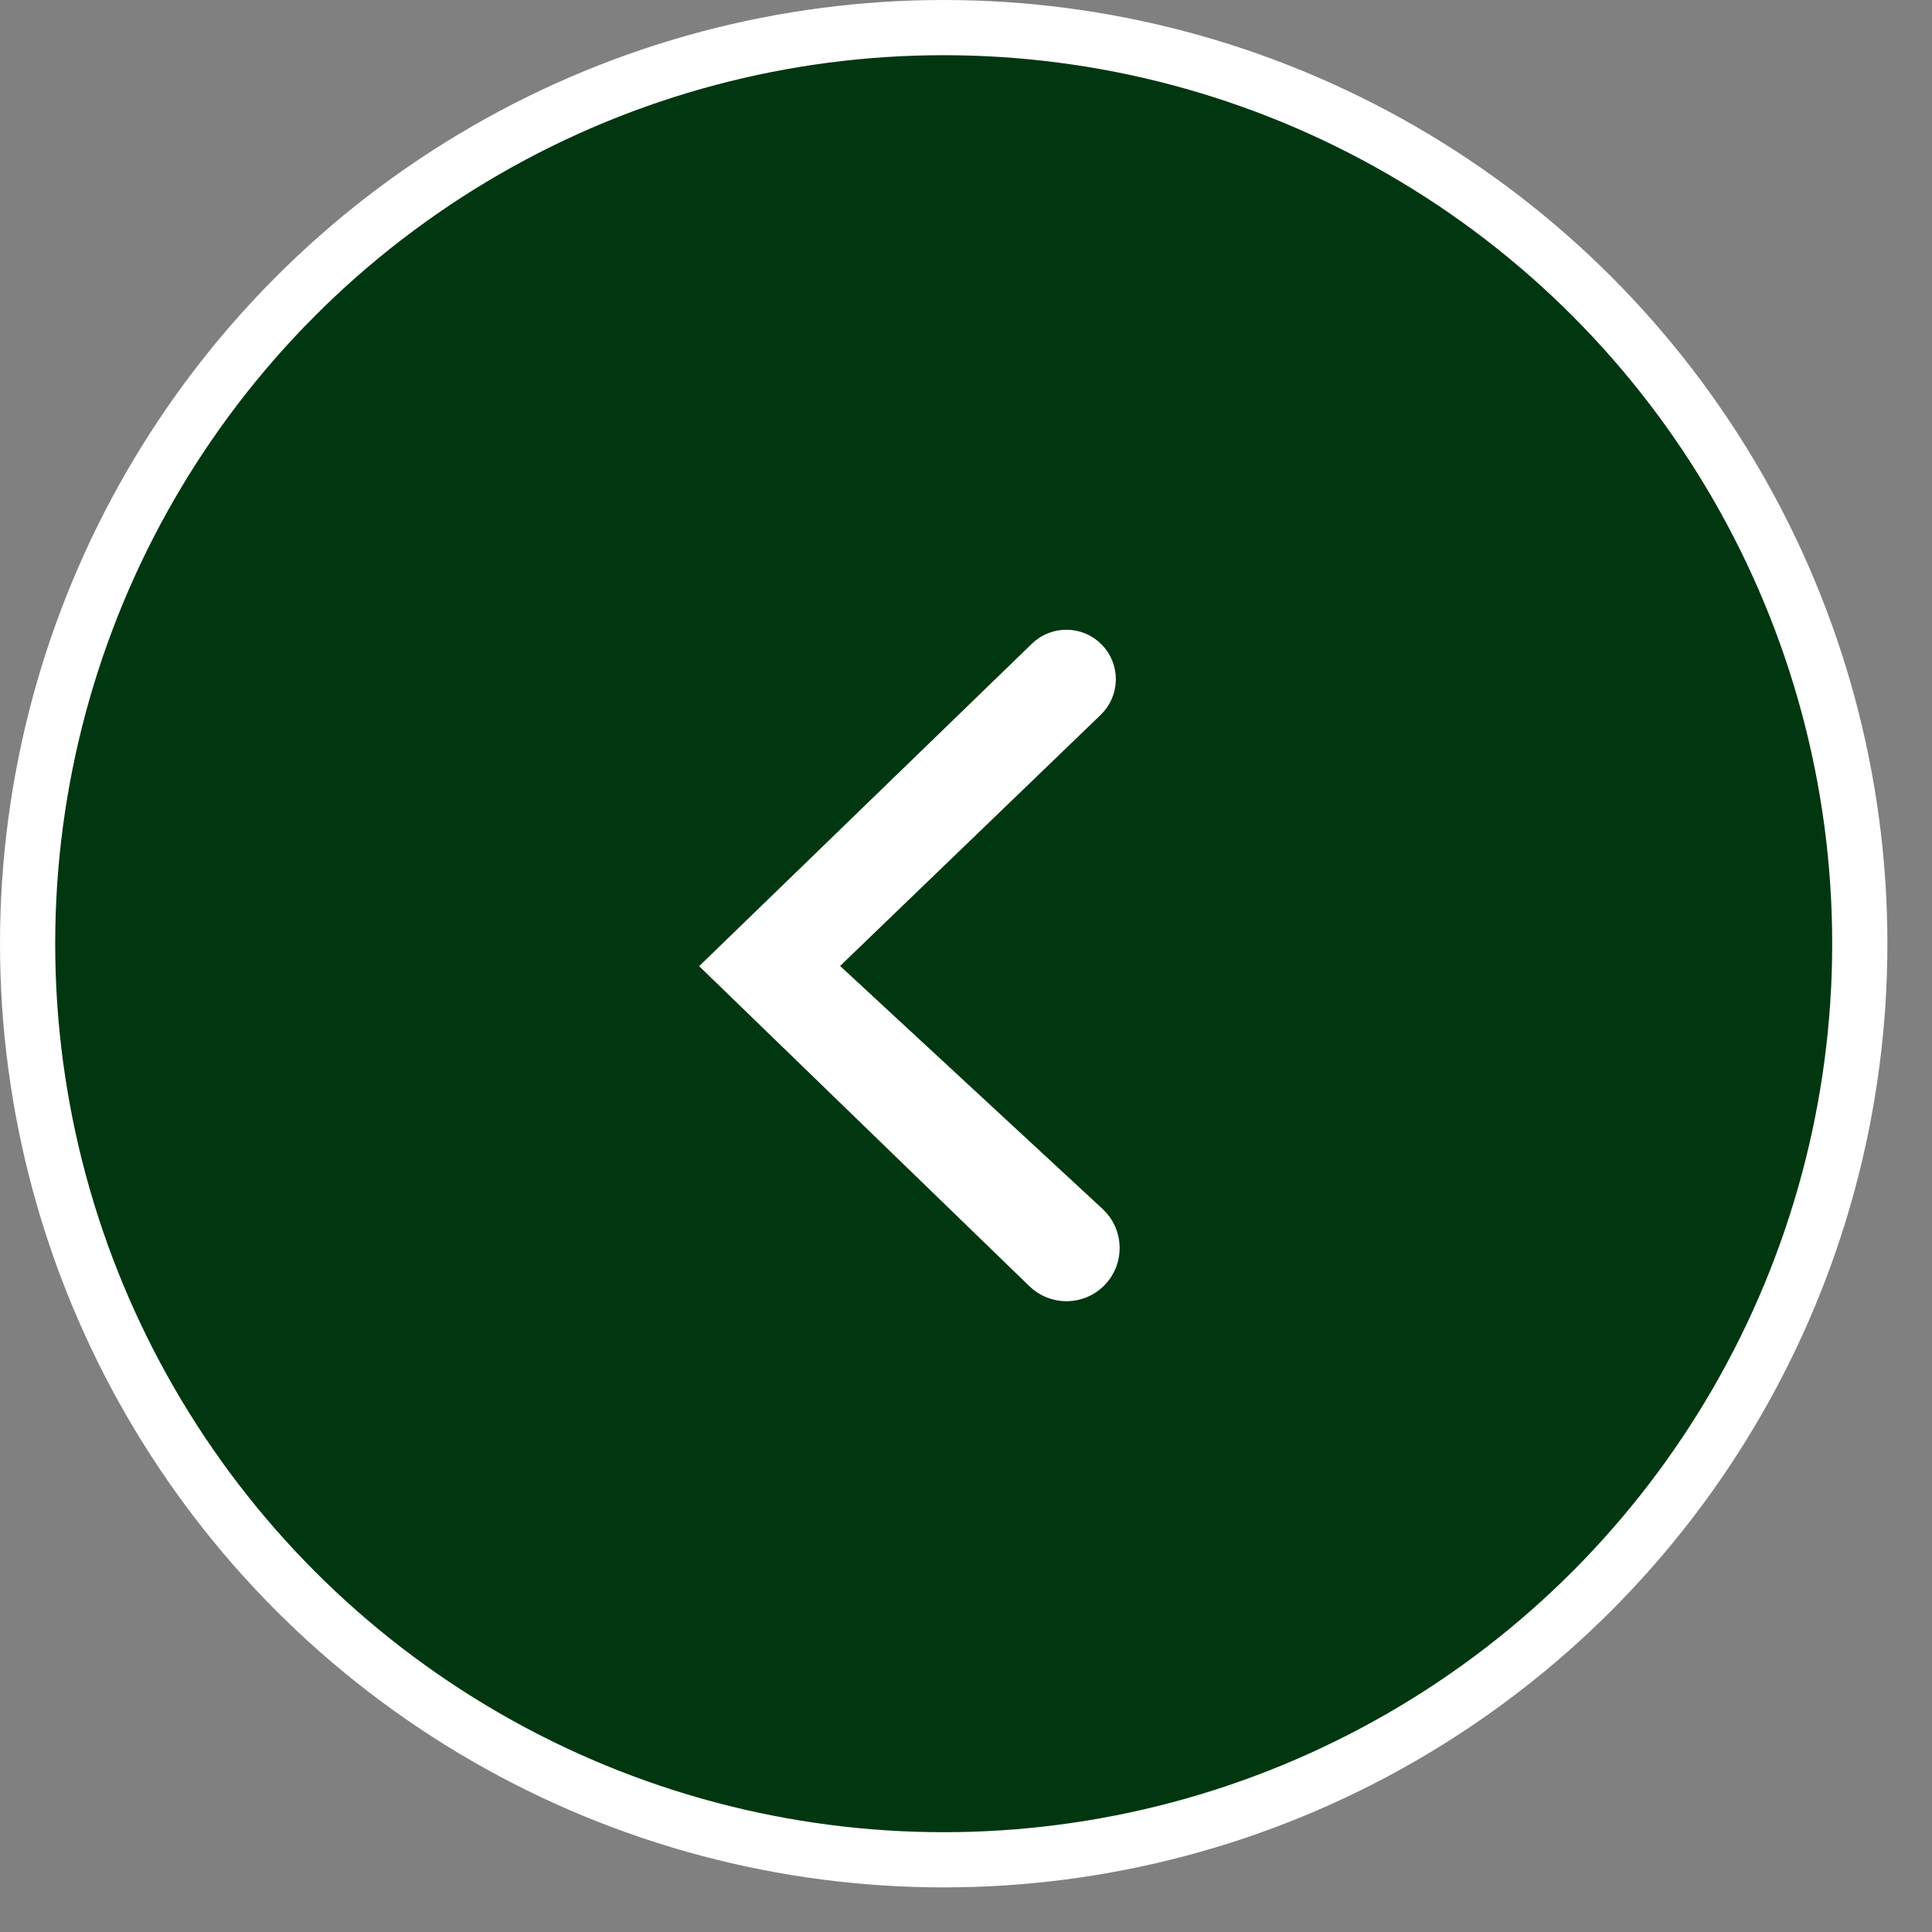
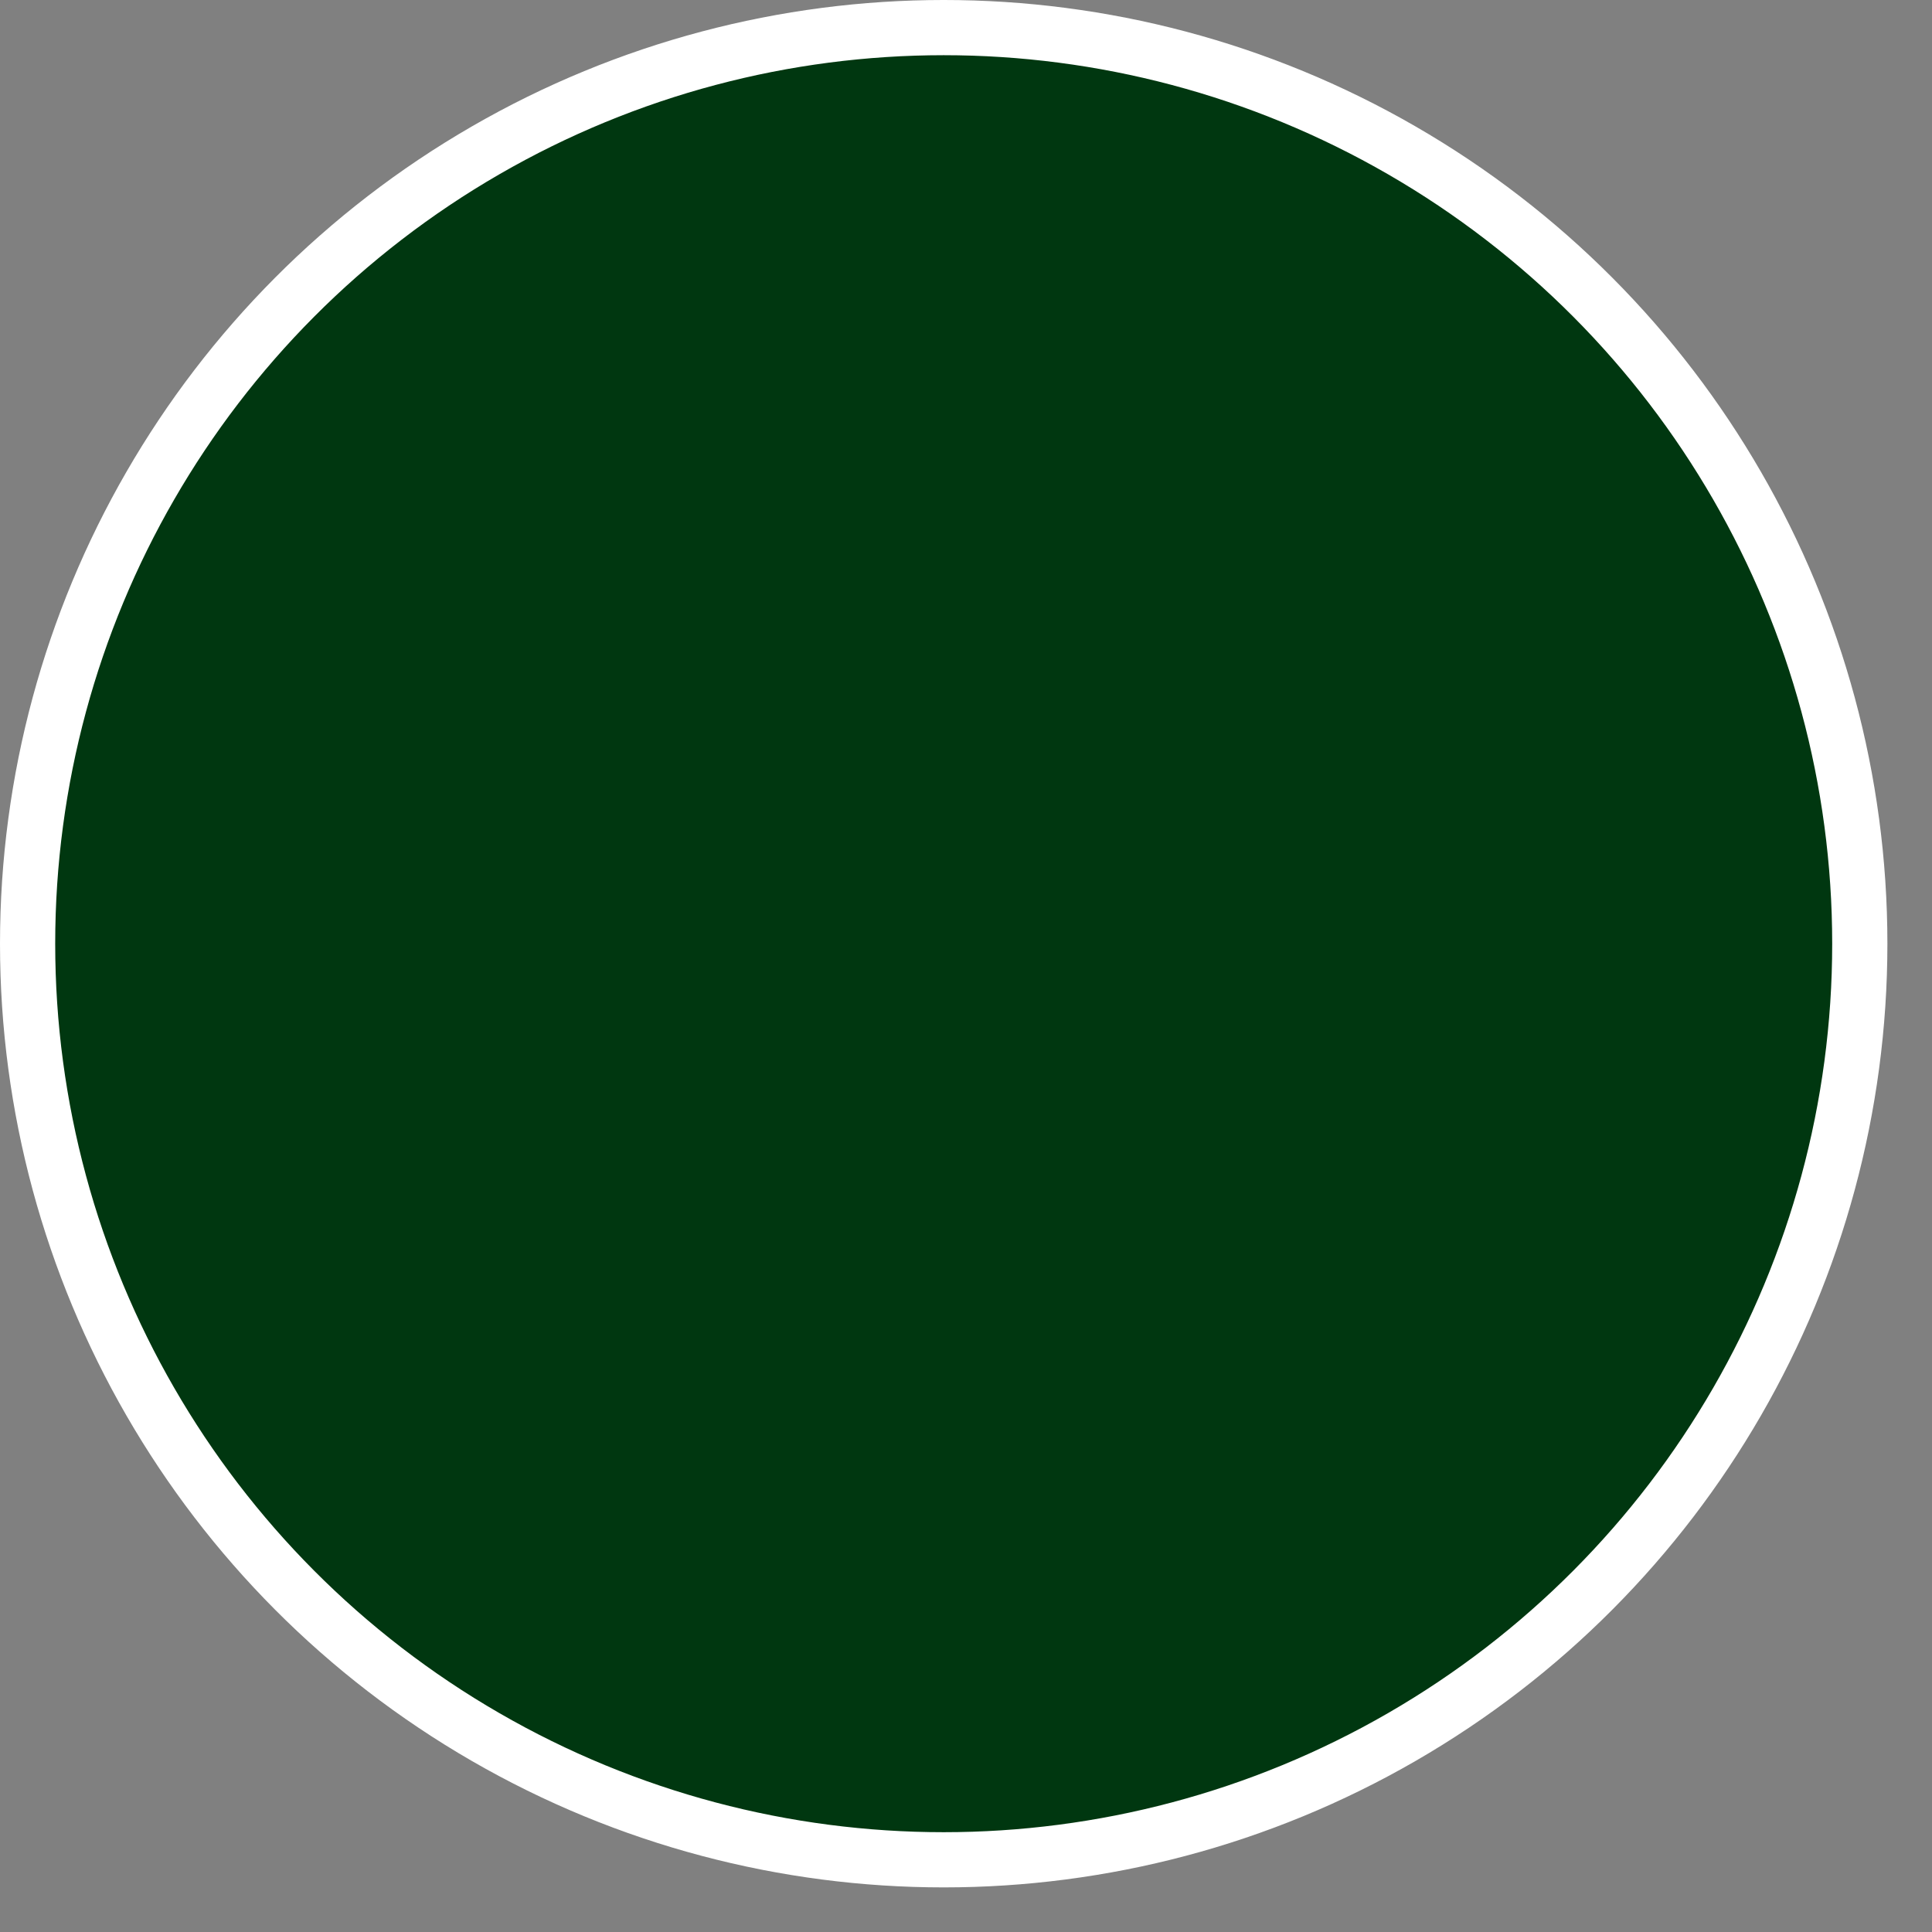
<svg xmlns="http://www.w3.org/2000/svg" width="35" height="35" viewBox="0 0 35 35" fill="none">
  <rect x="0" y="0" width="35" height="35" fill="#808080" stroke="none" />
  <circle cx="17.096" cy="17.096" r="16.596" fill="#003710" stroke="white" />
-   <path fill-rule="evenodd" clip-rule="evenodd" d="M19.776 11.848C20.031 12.103 20.027 12.519 19.767 12.77L14.855 17.503L19.805 22.085C20.103 22.361 20.111 22.83 19.823 23.116C19.547 23.39 19.102 23.392 18.823 23.122L13.025 17.503L18.869 11.84C19.122 11.595 19.526 11.598 19.776 11.848Z" fill="white" stroke="white" stroke-width="0.5" />
</svg>